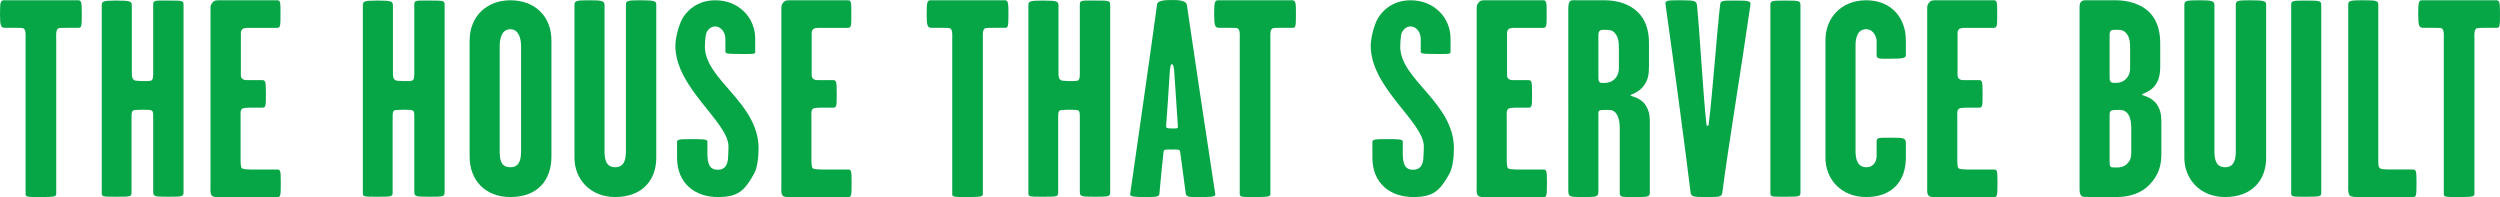
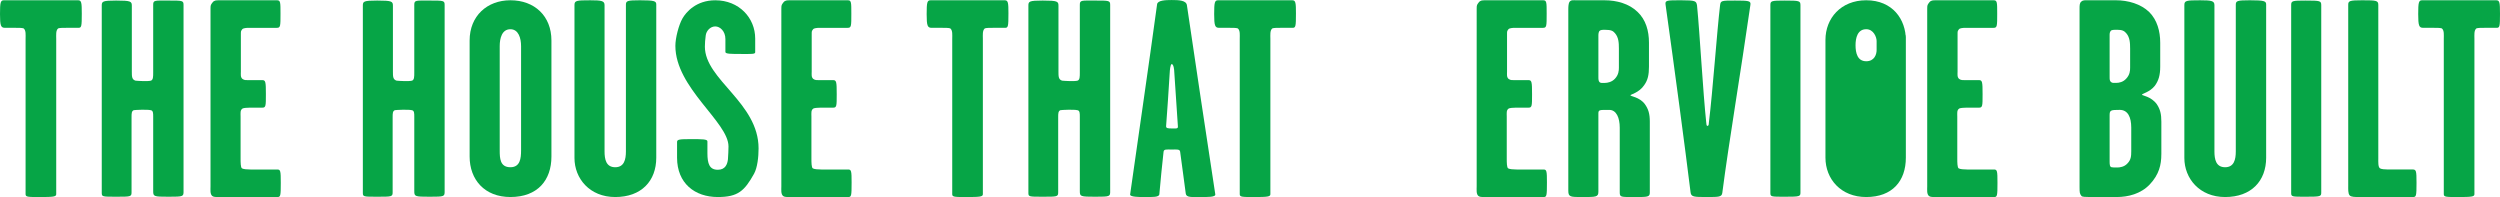
<svg xmlns="http://www.w3.org/2000/svg" id="Layer_2" viewBox="0 0 231.267 18.238">
  <defs>
    <style>.cls-1{isolation:isolate;}.cls-2{fill:#06a546;stroke-width:0px;}</style>
  </defs>
  <g id="Layer_1-2">
    <g id="THE_HOUSE_THAT_SERVICE_BUILT" class="cls-1">
      <g class="cls-1">
        <path class="cls-2" d="m7.566,1.248c0,1.196-.026,1.326-.311,1.326h-1.118c-.286,0-.624,0-.754.052-.234.182-.182.624-.182.962v14.379c0,.233-.286.26-1.508.26-1.092,0-1.326,0-1.326-.26V3.588c0-.338.052-.78-.182-.962-.13-.052-.468-.052-.754-.052H.468c-.39,0-.468-.183-.468-1.274S.052.025.364.025h6.864c.312,0,.338.234.338,1.223Z" />
        <path class="cls-2" d="m16.979,17.681c0,.494,0,.519-1.378.519s-1.43-.025-1.43-.519v-6.891c0-.311,0-.571-.234-.598-.311-.078-1.456-.026-1.56,0-.208.078-.208.311-.208.649v6.942c0,.416-.078.416-1.43.416-1.274,0-1.326,0-1.326-.363V.519c0-.39.078-.468,1.326-.468,1.378,0,1.456.078,1.456.494v6.084c0,.442,0,.729.338.832.234.026,1.144.078,1.43,0,.208-.078.208-.364.208-.754V.441c0-.441.156-.39,1.404-.39,1.326,0,1.404,0,1.404.416v17.213Z" />
        <path class="cls-2" d="m25.974,16.927c0,1.196-.026,1.3-.312,1.3h-4.992c-.416,0-.858.052-1.04-.103-.208-.183-.156-.572-.156-.885V.806c0-.338.026-.364.182-.571.156-.209.338-.209.598-.209h5.382c.312,0,.312.209.312,1.223,0,1.17,0,1.326-.338,1.326h-2.6c-.208,0-.52.025-.598.13-.13.182-.13.156-.13.494v3.432c0,.234-.052.52.156.677.182.13.364.103.572.103h1.248c.312,0,.338.156.338,1.3,0,1.093,0,1.248-.338,1.248h-1.17c-.26,0-.546.026-.65.078-.234.156-.182.416-.182.754v3.874c0,.338,0,.832.13.91s.494.104.78.104h2.47c.312,0,.338.103.338,1.248Z" />
        <path class="cls-2" d="m41.132,17.681c0,.494,0,.519-1.378.519s-1.43-.025-1.43-.519v-6.891c0-.311,0-.571-.234-.598-.311-.078-1.456-.026-1.56,0-.208.078-.208.311-.208.649v6.942c0,.416-.078.416-1.43.416-1.274,0-1.326,0-1.326-.363V.519c0-.39.078-.468,1.326-.468,1.378,0,1.456.078,1.456.494v6.084c0,.442,0,.729.338.832.234.026,1.144.078,1.43,0,.208-.078.208-.364.208-.754V.441c0-.441.156-.39,1.404-.39,1.326,0,1.404,0,1.404.416v17.213Z" />
        <path class="cls-2" d="m51.011,14.482c0,2.184-1.274,3.744-3.796,3.744-2.393,0-3.771-1.612-3.771-3.744V3.744c0-2.262,1.612-3.719,3.771-3.719,2.236,0,3.796,1.457,3.796,3.719v10.738Zm-2.808-.572V4.264c0-.728-.234-1.56-.988-1.56-.78,0-.988.832-.988,1.56v9.646c0,.729.026,1.56.988,1.56.91,0,.988-.832.988-1.56Z" />
        <path class="cls-2" d="m60.709,14.586c0,2.158-1.378,3.641-3.796,3.641-2.366,0-3.77-1.716-3.77-3.614V.468c0-.416.182-.442,1.456-.442,1.04,0,1.326.053,1.326.442v13.547c0,.702.13,1.456.988,1.456.832,0,.988-.729.988-1.456V.441c0-.363.13-.416,1.3-.416,1.353,0,1.508.078,1.508.391v14.17Z" />
        <path class="cls-2" d="m70.173,13.729c0,.78-.104,1.768-.416,2.34-.884,1.586-1.482,2.158-3.354,2.158-2.132,0-3.77-1.274-3.77-3.641v-1.455c0-.234.234-.261,1.274-.261s1.534,0,1.534.208v1.092c0,.963.182,1.534.962,1.534.702,0,.884-.519.936-.962.026-.441.052-.832.052-1.195,0-2.263-4.914-5.408-4.914-9.309,0-.729.312-1.924.65-2.522.338-.598,1.274-1.69,3.042-1.69,2.21,0,3.692,1.639,3.692,3.537v1.273c0,.182-.364.156-1.248.156-.988,0-1.508,0-1.508-.182v-1.196c0-.729-.494-1.17-.936-1.17-.468,0-.832.416-.884.832-.052.39-.078.702-.078,1.04,0,3.067,4.966,5.174,4.966,9.412Z" />
        <path class="cls-2" d="m78.779,16.927c0,1.196-.026,1.3-.311,1.3h-4.992c-.416,0-.858.052-1.04-.103-.208-.183-.156-.572-.156-.885V.806c0-.338.026-.364.182-.571.156-.209.338-.209.598-.209h5.382c.312,0,.312.209.312,1.223,0,1.17,0,1.326-.338,1.326h-2.6c-.208,0-.52.025-.598.13-.13.182-.13.156-.13.494v3.432c0,.234-.052.52.156.677.182.13.364.103.572.103h1.248c.312,0,.338.156.338,1.3,0,1.093,0,1.248-.338,1.248h-1.17c-.26,0-.546.026-.65.078-.234.156-.182.416-.182.754v3.874c0,.338,0,.832.13.91s.494.104.78.104h2.47c.312,0,.338.103.338,1.248Z" />
        <path class="cls-2" d="m93.287,1.248c0,1.196-.026,1.326-.311,1.326h-1.118c-.286,0-.624,0-.754.052-.234.182-.182.624-.182.962v14.379c0,.233-.286.26-1.508.26-1.092,0-1.326,0-1.326-.26V3.588c0-.338.052-.78-.182-.962-.13-.052-.468-.052-.754-.052h-.962c-.39,0-.468-.183-.468-1.274s.052-1.274.364-1.274h6.864c.312,0,.338.234.338,1.223Z" />
        <path class="cls-2" d="m102.699,17.681c0,.494,0,.519-1.378.519s-1.43-.025-1.43-.519v-6.891c0-.311,0-.571-.234-.598-.312-.078-1.456-.026-1.56,0-.208.078-.208.311-.208.649v6.942c0,.416-.078.416-1.43.416-1.274,0-1.326,0-1.326-.363V.519c0-.39.078-.468,1.326-.468,1.378,0,1.456.078,1.456.494v6.084c0,.442,0,.729.338.832.234.026,1.144.078,1.43,0,.208-.078.208-.364.208-.754V.441c0-.441.156-.39,1.404-.39,1.326,0,1.404,0,1.404.416v17.213Z" />
        <path class="cls-2" d="m112.422,17.967c.052.286-.728.26-1.43.26-.754,0-1.248.052-1.3-.312-.208-1.455-.312-2.443-.52-3.874-.026-.26-.338-.208-.754-.208-.494,0-.754-.052-.78.208-.156,1.456-.26,2.419-.39,3.927-.026.286-.598.26-1.43.26-.39,0-1.3,0-1.274-.234.962-6.786,1.638-11.336,2.496-17.602.052-.364.78-.39,1.352-.39.65,0,1.326.025,1.404.468.988,6.656,1.586,10.713,2.626,17.499Zm-3.458-6.267c-.13-1.924-.208-3.016-.338-5.07,0-.13-.052-.702-.234-.702-.13,0-.182.65-.182.754-.13,2.028-.208,3.328-.338,4.992,0,.183.13.209.52.209.338,0,.598.052.572-.183Z" />
        <path class="cls-2" d="m119.884,1.248c0,1.196-.026,1.326-.311,1.326h-1.118c-.286,0-.624,0-.754.052-.234.182-.182.624-.182.962v14.379c0,.233-.286.26-1.508.26-1.092,0-1.326,0-1.326-.26V3.588c0-.338.052-.78-.182-.962-.13-.052-.468-.052-.754-.052h-.962c-.39,0-.468-.183-.468-1.274s.052-1.274.364-1.274h6.864c.312,0,.338.234.338,1.223Z" />
-         <path class="cls-2" d="m134.497,13.729c0,.78-.104,1.768-.416,2.34-.884,1.586-1.482,2.158-3.354,2.158-2.132,0-3.77-1.274-3.77-3.641v-1.455c0-.234.234-.261,1.274-.261s1.534,0,1.534.208v1.092c0,.963.182,1.534.962,1.534.702,0,.884-.519.936-.962.026-.441.052-.832.052-1.195,0-2.263-4.914-5.408-4.914-9.309,0-.729.312-1.924.65-2.522.338-.598,1.274-1.69,3.042-1.69,2.21,0,3.692,1.639,3.692,3.537v1.273c0,.182-.364.156-1.248.156-.988,0-1.508,0-1.508-.182v-1.196c0-.729-.494-1.17-.936-1.17-.468,0-.832.416-.884.832-.052.39-.078.702-.078,1.04,0,3.067,4.966,5.174,4.966,9.412Z" />
        <path class="cls-2" d="m143.102,16.927c0,1.196-.026,1.3-.311,1.3h-4.992c-.416,0-.858.052-1.04-.103-.208-.183-.156-.572-.156-.885V.806c0-.338.026-.364.182-.571.156-.209.338-.209.598-.209h5.382c.312,0,.312.209.312,1.223,0,1.17,0,1.326-.338,1.326h-2.6c-.208,0-.52.025-.598.13-.13.182-.13.156-.13.494v3.432c0,.234-.052.52.156.677.182.13.364.103.572.103h1.248c.312,0,.338.156.338,1.3,0,1.093,0,1.248-.338,1.248h-1.17c-.26,0-.546.026-.65.078-.234.156-.182.416-.182.754v3.874c0,.338,0,.832.13.91s.494.104.78.104h2.47c.312,0,.338.103.338,1.248Z" />
        <path class="cls-2" d="m152.619,17.811c0,.416-.182.416-1.43.416s-1.352.026-1.352-.442v-5.979c0-.91-.312-1.639-.962-1.639-.91,0-1.014-.025-1.014.338v7.229c0,.494-.208.494-1.508.494-1.066,0-1.274,0-1.274-.572V.832c0-.26.026-.52.104-.65.156-.208.338-.156.676-.156h2.574c1.118,0,2.262.312,3.042,1.066.78.729,1.066,1.769,1.066,2.86v2.21c0,.754-.104,1.248-.442,1.716-.468.702-1.274.858-1.274.936,0,.103.832.156,1.326.806.338.468.468.91.468,1.638v6.553Zm-2.86-11.545v-1.768c0-.546-.026-1.04-.364-1.43-.182-.208-.338-.312-.935-.312-.234,0-.416,0-.52.13-.052.104-.078.208-.078.338v3.874c0,.234,0,.416.13.52.104.078.26.052.468.052.234,0,.65-.078.935-.39.338-.364.364-.754.364-1.015Z" />
        <path class="cls-2" d="m161.926.441c-.91,6.345-2.002,12.767-2.6,17.395-.052.39-.312.39-1.43.39-1.196,0-1.456,0-1.508-.442-.52-4.212-1.43-11.05-2.314-17.368-.052-.391.13-.391,1.43-.391,1.378,0,1.404.078,1.482.469.26,2.626.546,7.982.858,10.895,0,.103.026.26.104.26.104,0,.13-.13.13-.26.364-2.938.754-8.503,1.04-10.895.052-.442.13-.442,1.378-.442,1.274,0,1.482.026,1.43.39Z" />
        <path class="cls-2" d="m166.554,17.784c0,.391-.026.416-1.456.416-1.274,0-1.326,0-1.326-.363V.468c0-.39.104-.416,1.326-.416,1.378,0,1.456.026,1.456.442v17.29Z" />
-         <path class="cls-2" d="m176.304,14.586c0,2.158-1.248,3.641-3.667,3.641-2.34,0-3.77-1.664-3.77-3.641V3.692c0-2.003,1.43-3.667,3.77-3.667,2.444,0,3.667,1.769,3.667,3.667v1.403c0,.261-.208.338-1.404.338-.858,0-1.3.053-1.3-.285v-1.353c0-.364-.286-1.092-.962-1.092-.806,0-.988.806-.988,1.481v9.803c0,.729.182,1.482.988,1.482.754,0,.962-.624.962-1.04v-1.353c0-.363.234-.338,1.378-.338,1.092,0,1.326.026,1.326.494v1.352Z" />
+         <path class="cls-2" d="m176.304,14.586c0,2.158-1.248,3.641-3.667,3.641-2.34,0-3.77-1.664-3.77-3.641V3.692c0-2.003,1.43-3.667,3.77-3.667,2.444,0,3.667,1.769,3.667,3.667v1.403c0,.261-.208.338-1.404.338-.858,0-1.3.053-1.3-.285v-1.353c0-.364-.286-1.092-.962-1.092-.806,0-.988.806-.988,1.481c0,.729.182,1.482.988,1.482.754,0,.962-.624.962-1.04v-1.353c0-.363.234-.338,1.378-.338,1.092,0,1.326.026,1.326.494v1.352Z" />
        <path class="cls-2" d="m184.78,16.927c0,1.196-.026,1.3-.312,1.3h-4.992c-.416,0-.858.052-1.04-.103-.208-.183-.156-.572-.156-.885V.806c0-.338.026-.364.182-.571.156-.209.338-.209.598-.209h5.382c.312,0,.312.209.312,1.223,0,1.17,0,1.326-.338,1.326h-2.6c-.208,0-.52.025-.598.13-.13.182-.13.156-.13.494v3.432c0,.234-.052.52.156.677.182.13.364.103.572.103h1.248c.312,0,.338.156.338,1.3,0,1.093,0,1.248-.338,1.248h-1.17c-.26,0-.546.026-.65.078-.234.156-.182.416-.182.754v3.874c0,.338,0,.832.13.91s.494.104.78.104h2.47c.312,0,.338.103.338,1.248Z" />
        <path class="cls-2" d="m199.938,14.274c0,.962-.208,1.872-1.066,2.782-.832.884-2.028,1.17-3.042,1.17-.78,0-1.898.026-2.522,0-.364-.026-.702.026-.78-.13-.13-.183-.155-.234-.155-.78V.832c0-.338,0-.546.155-.676.156-.156.339-.131.624-.131h2.574c1.145,0,2.314.339,3.095,1.093.728.728,1.014,1.768,1.014,2.834v2.21c0,.806-.156,1.3-.494,1.768-.468.599-1.196.729-1.196.832,0,.078.858.156,1.379.885.311.468.416.91.416,1.611v3.017Zm-2.887-8.009v-1.768c0-.546-.025-1.04-.364-1.43-.182-.208-.363-.312-.832-.312-.311,0-.519,0-.598.104-.078.103-.103.208-.103.363v3.874c0,.234,0,.391.13.494.13.104.26.078.468.078.286,0,.65-.078.935-.39.339-.364.364-.729.364-1.015Zm.104,7.723v-2.184c0-.963-.312-1.639-1.066-1.639-.832,0-.935.026-.935.494v4.265c0,.233,0,.519.182.546.13.025.234.025.519.025.234,0,.65-.052.936-.363.338-.338.364-.677.364-1.145Z" />
        <path class="cls-2" d="m209.635,14.586c0,2.158-1.378,3.641-3.796,3.641-2.366,0-3.771-1.716-3.771-3.614V.468c0-.416.183-.442,1.456-.442,1.04,0,1.326.053,1.326.442v13.547c0,.702.13,1.456.988,1.456.832,0,.988-.729.988-1.456V.441c0-.363.13-.416,1.3-.416,1.352,0,1.508.078,1.508.391v14.17Z" />
        <path class="cls-2" d="m214.731,17.784c0,.391-.026.416-1.456.416-1.274,0-1.326,0-1.326-.363V.468c0-.39.104-.416,1.326-.416,1.378,0,1.456.026,1.456.442v17.29Z" />
        <path class="cls-2" d="m223.545,16.9c0,1.248-.026,1.326-.339,1.326h-4.992c-.363,0-.728,0-.857-.156-.156-.182-.13-.572-.13-.91V.441c0-.363.13-.416,1.3-.416,1.326,0,1.482.026,1.482.442v14.196c0,.338-.026.78.155.91.13.078.442.104.702.104h2.314c.338,0,.364.13.364,1.222Z" />
        <path class="cls-2" d="m231.267,1.248c0,1.196-.026,1.326-.312,1.326h-1.117c-.286,0-.624,0-.755.052-.233.182-.182.624-.182.962v14.379c0,.233-.286.26-1.508.26-1.092,0-1.326,0-1.326-.26V3.588c0-.338.052-.78-.182-.962-.131-.052-.469-.052-.755-.052h-.962c-.39,0-.468-.183-.468-1.274s.052-1.274.364-1.274h6.864c.311,0,.338.234.338,1.223Z" />
      </g>
    </g>
  </g>
</svg>